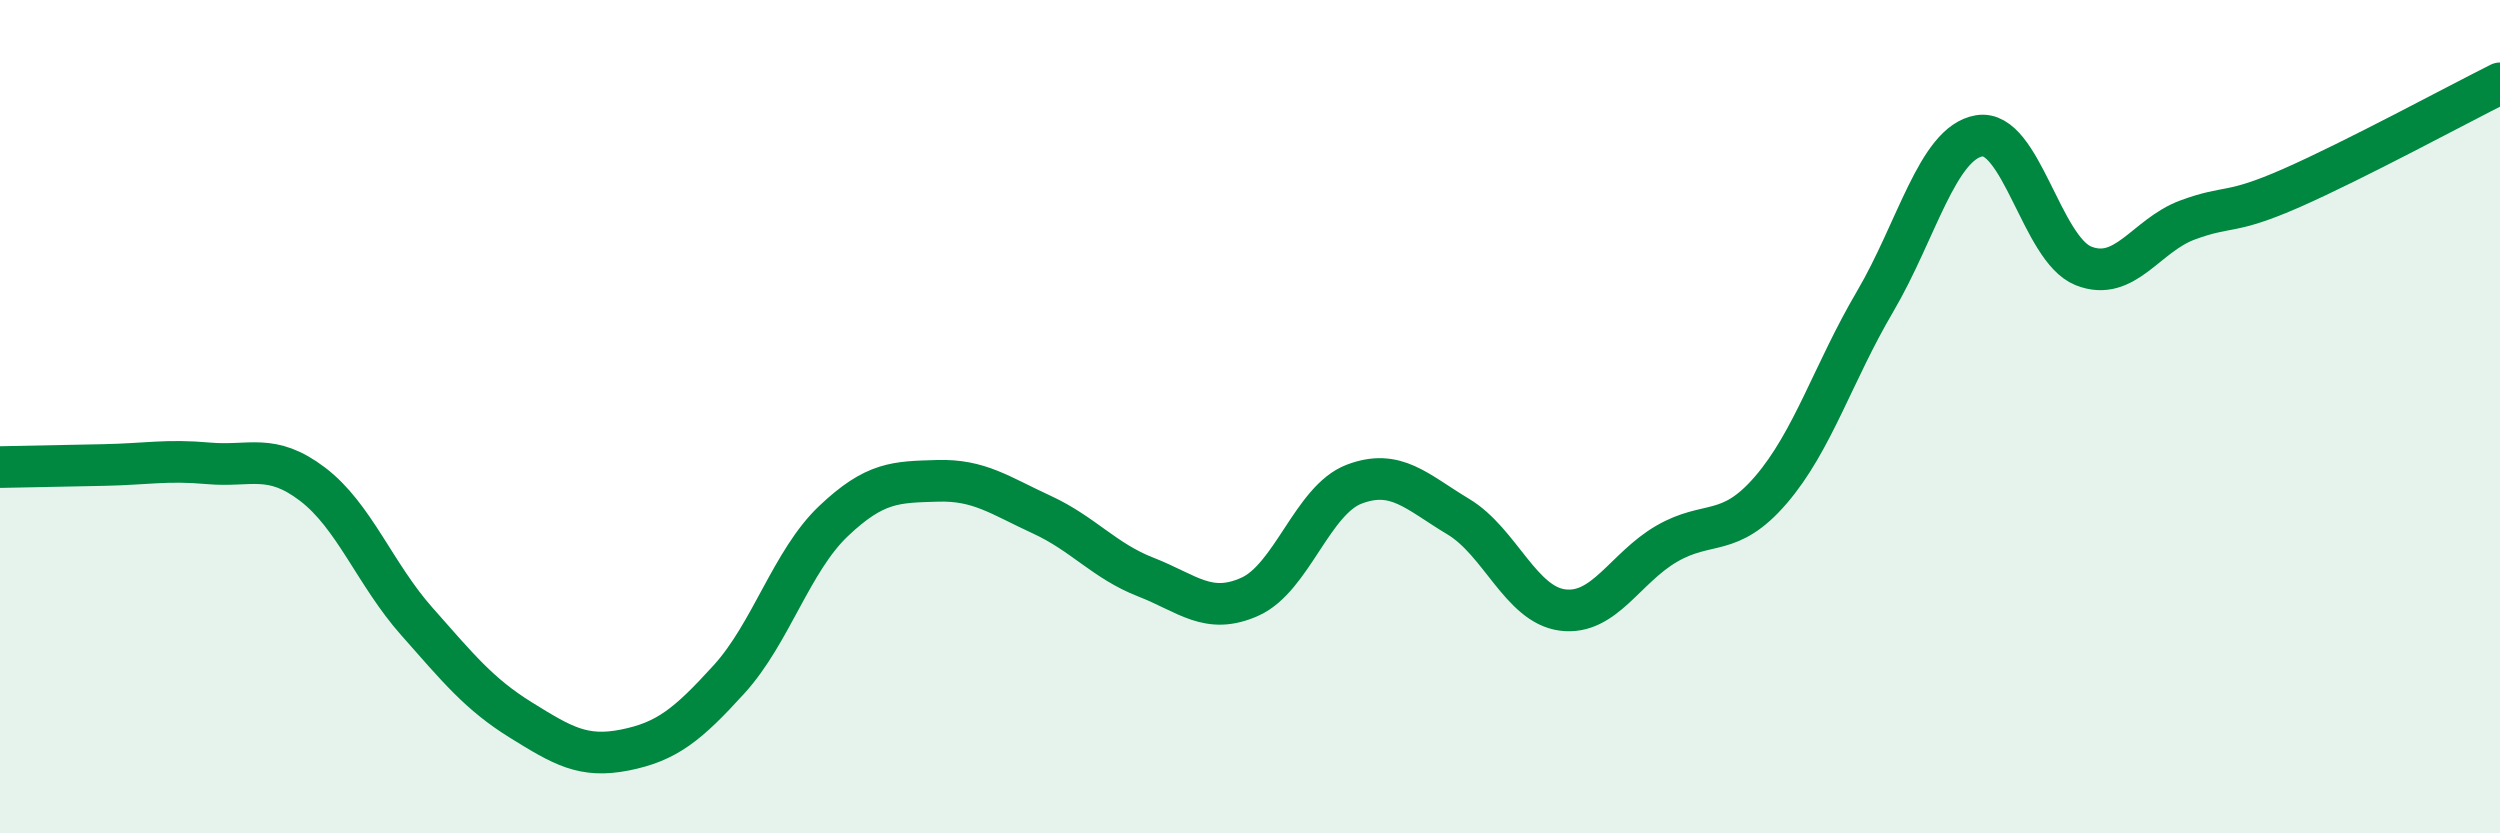
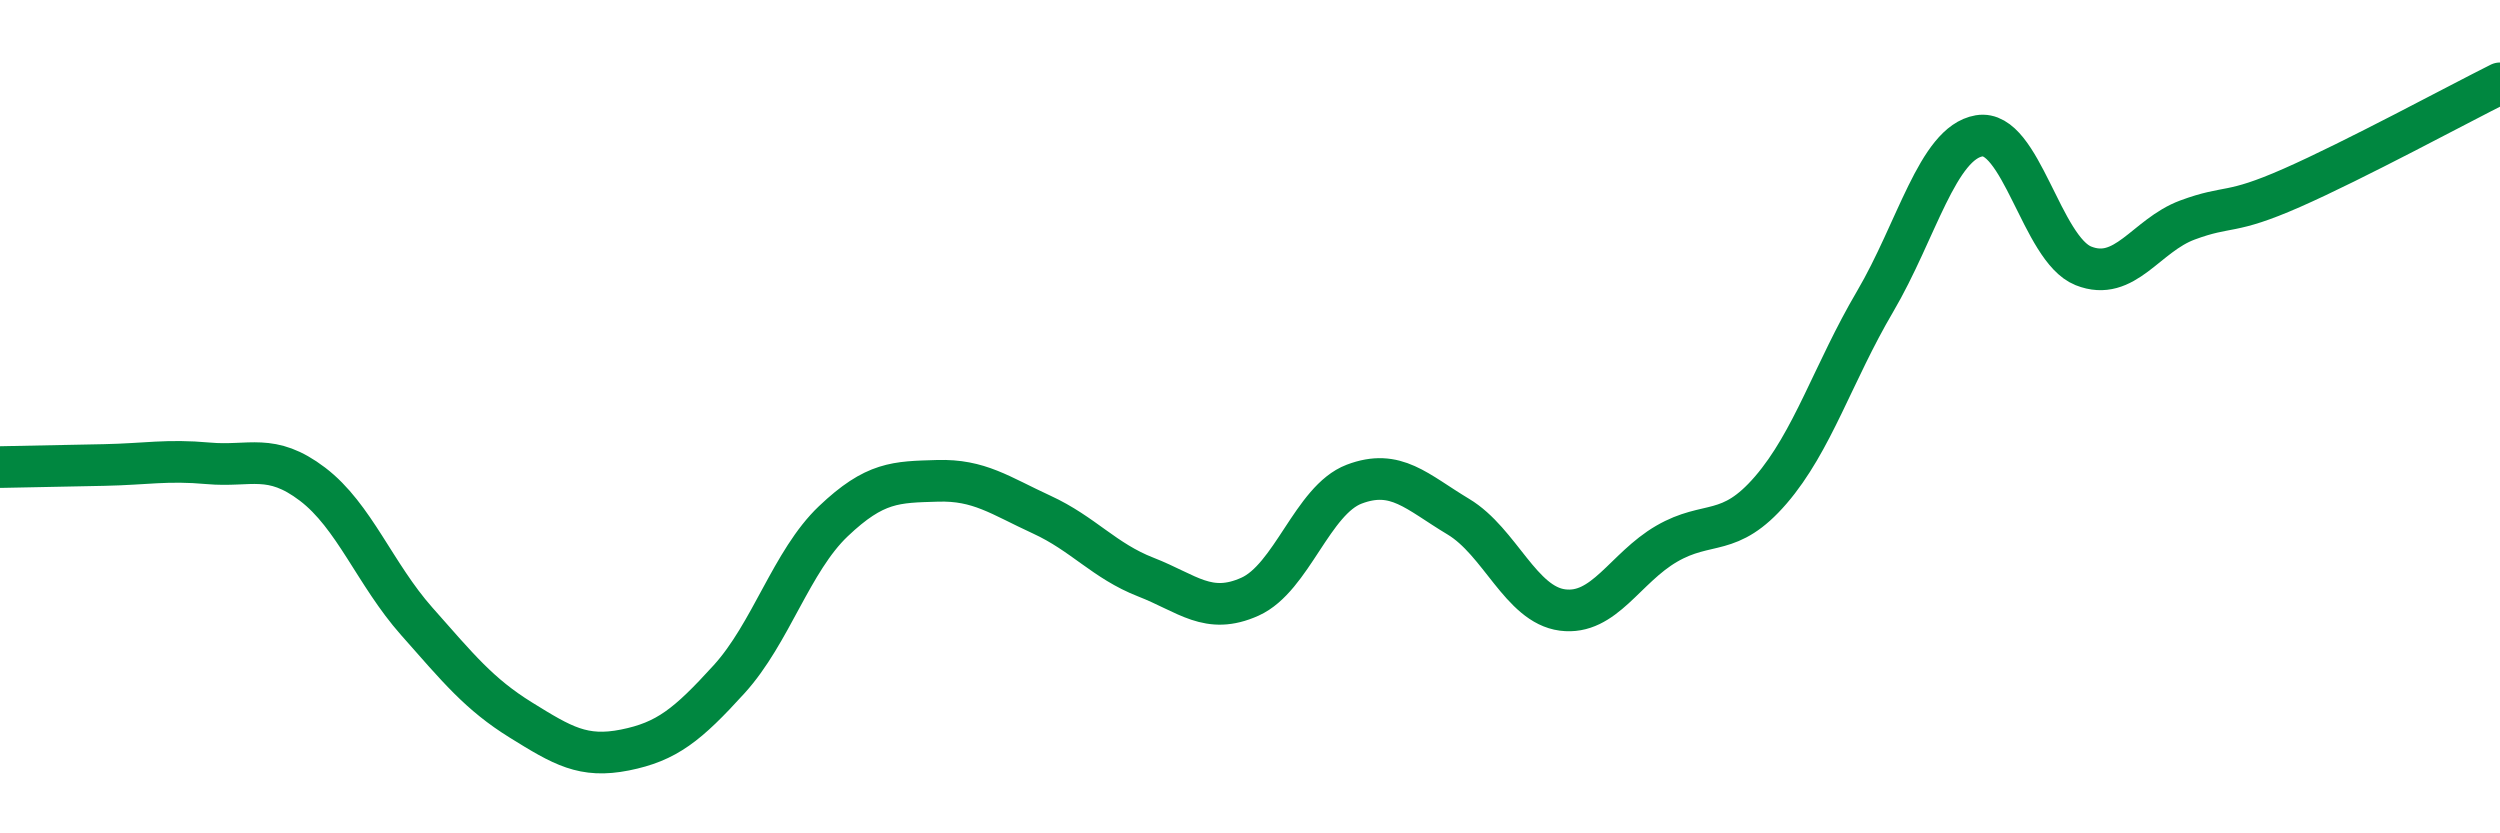
<svg xmlns="http://www.w3.org/2000/svg" width="60" height="20" viewBox="0 0 60 20">
-   <path d="M 0,11.21 C 0.5,11.2 1.5,11.18 2.5,11.16 C 3.5,11.14 4,11.03 5,11.12 C 6,11.21 6.5,10.86 7.5,11.62 C 8.5,12.38 9,13.78 10,14.91 C 11,16.04 11.5,16.66 12.5,17.28 C 13.5,17.9 14,18.2 15,18 C 16,17.8 16.5,17.4 17.5,16.3 C 18.5,15.2 19,13.46 20,12.51 C 21,11.56 21.5,11.57 22.5,11.54 C 23.5,11.51 24,11.89 25,12.35 C 26,12.81 26.5,13.46 27.5,13.85 C 28.5,14.24 29,14.77 30,14.32 C 31,13.87 31.5,12 32.5,11.62 C 33.5,11.24 34,11.8 35,12.4 C 36,13 36.5,14.51 37.5,14.64 C 38.5,14.77 39,13.63 40,13.05 C 41,12.47 41.5,12.92 42.5,11.76 C 43.5,10.6 44,8.94 45,7.24 C 46,5.54 46.5,3.43 47.5,3.26 C 48.5,3.09 49,5.98 50,6.38 C 51,6.78 51.5,5.65 52.5,5.28 C 53.5,4.91 53.5,5.17 55,4.51 C 56.5,3.85 59,2.5 60,2L60 20L0 20Z" fill="#008740" opacity="0.1" stroke-linecap="round" stroke-linejoin="round" />
  <path d="M 0,11.21 C 0.5,11.2 1.5,11.18 2.5,11.16 C 3.5,11.14 4,11.03 5,11.12 C 6,11.21 6.5,10.86 7.5,11.62 C 8.5,12.38 9,13.78 10,14.91 C 11,16.04 11.5,16.66 12.5,17.28 C 13.5,17.9 14,18.2 15,18 C 16,17.8 16.5,17.4 17.5,16.3 C 18.5,15.2 19,13.46 20,12.51 C 21,11.56 21.5,11.57 22.5,11.54 C 23.5,11.51 24,11.89 25,12.35 C 26,12.81 26.5,13.46 27.5,13.85 C 28.5,14.24 29,14.77 30,14.32 C 31,13.87 31.5,12 32.5,11.62 C 33.5,11.24 34,11.8 35,12.4 C 36,13 36.5,14.51 37.5,14.64 C 38.5,14.77 39,13.63 40,13.05 C 41,12.47 41.5,12.92 42.5,11.76 C 43.5,10.6 44,8.94 45,7.24 C 46,5.54 46.5,3.43 47.5,3.26 C 48.5,3.09 49,5.98 50,6.38 C 51,6.78 51.5,5.65 52.5,5.28 C 53.5,4.91 53.5,5.17 55,4.51 C 56.5,3.85 59,2.5 60,2" stroke="#008740" stroke-width="1" fill="none" stroke-linecap="round" stroke-linejoin="round" />
</svg>